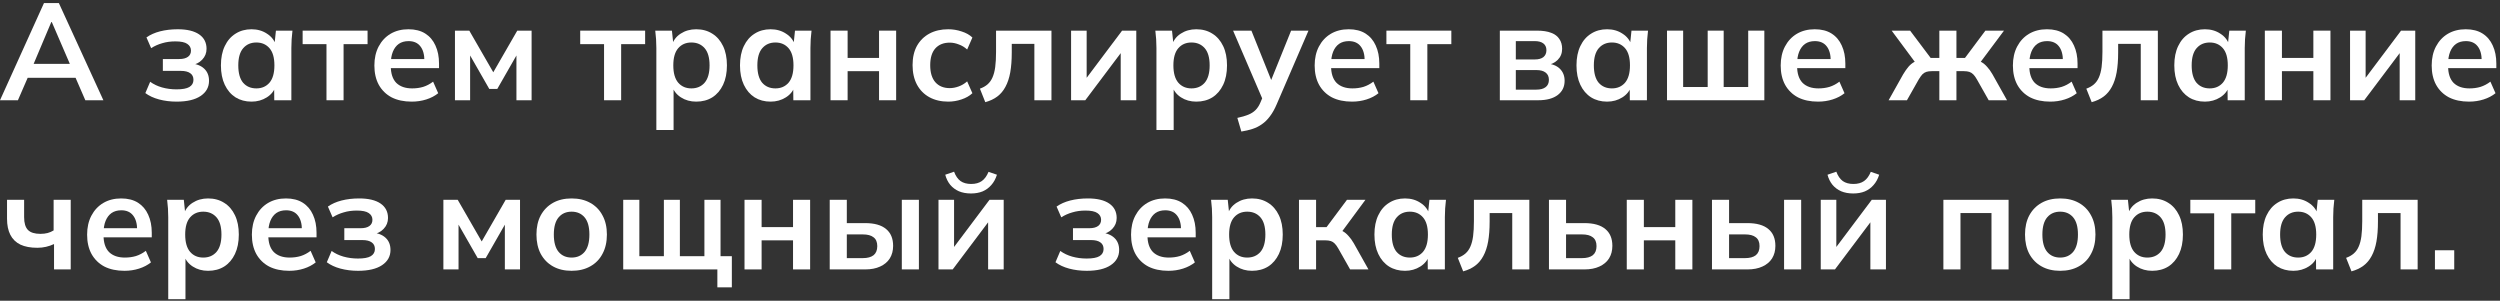
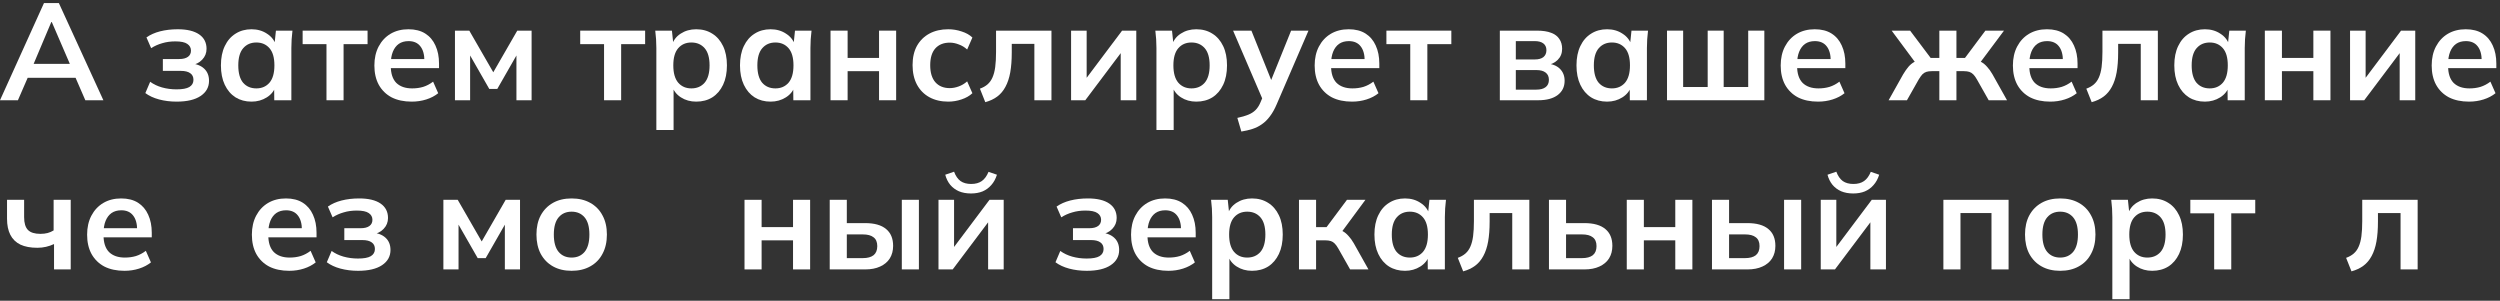
<svg xmlns="http://www.w3.org/2000/svg" width="399" height="48" viewBox="0 0 399 48" fill="none">
  <rect x="0" y="0" width="399" height="48" fill="#333333" stroke="none" />
  <path d="M0 16L7.018 0.49H9.394L16.5 16H13.618L11.726 11.644L12.87 12.414H3.564L4.752 11.644L2.86 16H0ZM8.184 3.526L5.082 10.874L4.51 10.192H11.902L11.44 10.874L8.272 3.526H8.184Z" fill="white" />
  <path d="M28.191 16.22C27.194 16.22 26.255 16.103 25.375 15.868C24.51 15.634 23.784 15.296 23.197 14.856L23.967 13.052C24.51 13.448 25.14 13.749 25.859 13.954C26.592 14.16 27.362 14.262 28.169 14.262C29.108 14.262 29.79 14.138 30.215 13.888C30.655 13.624 30.875 13.243 30.875 12.744C30.875 12.275 30.706 11.923 30.369 11.688C30.032 11.439 29.533 11.314 28.873 11.314H25.991V9.422H28.609C29.21 9.422 29.672 9.305 29.995 9.07C30.318 8.836 30.479 8.506 30.479 8.08C30.479 7.626 30.281 7.266 29.885 7.002C29.504 6.738 28.873 6.606 27.993 6.606C27.23 6.606 26.534 6.702 25.903 6.892C25.272 7.068 24.678 7.332 24.121 7.684L23.373 5.968C23.974 5.543 24.7 5.22 25.551 5C26.416 4.78 27.355 4.67 28.367 4.67C29.848 4.67 30.985 4.942 31.777 5.484C32.569 6.027 32.965 6.797 32.965 7.794C32.965 8.469 32.73 9.048 32.261 9.532C31.806 10.016 31.19 10.317 30.413 10.434V10.126C31.322 10.185 32.041 10.456 32.569 10.94C33.097 11.424 33.361 12.077 33.361 12.898C33.361 13.91 32.914 14.717 32.019 15.318C31.124 15.92 29.848 16.22 28.191 16.22Z" fill="white" />
  <path d="M40.143 16.22C39.175 16.22 38.325 15.993 37.591 15.538C36.858 15.069 36.286 14.402 35.875 13.536C35.465 12.671 35.259 11.637 35.259 10.434C35.259 9.232 35.465 8.205 35.875 7.354C36.286 6.489 36.858 5.829 37.591 5.374C38.325 4.905 39.175 4.67 40.143 4.67C41.082 4.67 41.903 4.905 42.607 5.374C43.326 5.829 43.803 6.445 44.037 7.222H43.795L44.037 4.89H46.677C46.633 5.345 46.589 5.807 46.545 6.276C46.516 6.746 46.501 7.208 46.501 7.662V16H43.773L43.751 13.712H44.015C43.781 14.475 43.304 15.084 42.585 15.538C41.867 15.993 41.053 16.22 40.143 16.22ZM40.913 14.108C41.779 14.108 42.475 13.808 43.003 13.206C43.531 12.59 43.795 11.666 43.795 10.434C43.795 9.202 43.531 8.286 43.003 7.684C42.475 7.083 41.779 6.782 40.913 6.782C40.048 6.782 39.351 7.083 38.823 7.684C38.295 8.286 38.031 9.202 38.031 10.434C38.031 11.666 38.288 12.59 38.801 13.206C39.329 13.808 40.033 14.108 40.913 14.108Z" fill="white" />
  <path d="M52.106 16V7.046H48.3V4.89H58.663V7.046H54.834V16H52.106Z" fill="white" />
  <path d="M65.713 16.22C64.467 16.22 63.396 15.993 62.501 15.538C61.621 15.069 60.939 14.402 60.455 13.536C59.986 12.671 59.751 11.644 59.751 10.456C59.751 9.298 59.979 8.286 60.433 7.42C60.888 6.555 61.519 5.88 62.325 5.396C63.147 4.912 64.1 4.67 65.185 4.67C66.256 4.67 67.151 4.898 67.869 5.352C68.588 5.807 69.131 6.445 69.497 7.266C69.879 8.088 70.069 9.048 70.069 10.148V10.874H61.973V9.422H68.111L67.737 9.73C67.737 8.704 67.517 7.919 67.077 7.376C66.652 6.834 66.029 6.562 65.207 6.562C64.591 6.562 64.071 6.709 63.645 7.002C63.235 7.296 62.919 7.714 62.699 8.256C62.479 8.799 62.369 9.459 62.369 10.236V10.522C62.369 11.725 62.663 12.627 63.249 13.228C63.851 13.815 64.694 14.108 65.779 14.108C66.41 14.108 66.997 14.028 67.539 13.866C68.097 13.69 68.625 13.412 69.123 13.03L69.937 14.878C69.409 15.304 68.779 15.634 68.045 15.868C67.312 16.103 66.535 16.22 65.713 16.22Z" fill="white" />
  <path d="M72.611 16V4.89H74.899L78.727 11.534L82.555 4.89H84.843V16H82.423V7.97H82.929L79.365 14.196H78.089L74.525 7.97H75.031V16H72.611Z" fill="white" />
  <path d="M96.407 16V7.046H92.601V4.89H102.963V7.046H99.135V16H96.407Z" fill="white" />
  <path d="M104.754 20.752V7.662C104.754 7.208 104.739 6.746 104.71 6.276C104.68 5.807 104.636 5.345 104.578 4.89H107.24L107.482 7.222H107.24C107.46 6.445 107.922 5.829 108.626 5.374C109.344 4.905 110.173 4.67 111.112 4.67C112.094 4.67 112.952 4.905 113.686 5.374C114.419 5.829 114.991 6.489 115.402 7.354C115.812 8.205 116.018 9.232 116.018 10.434C116.018 11.637 115.812 12.671 115.402 13.536C114.991 14.402 114.419 15.069 113.686 15.538C112.952 15.993 112.094 16.22 111.112 16.22C110.188 16.22 109.374 15.993 108.67 15.538C107.966 15.084 107.496 14.475 107.262 13.712H107.504V20.752H104.754ZM110.342 14.108C111.222 14.108 111.926 13.808 112.454 13.206C112.982 12.59 113.246 11.666 113.246 10.434C113.246 9.202 112.982 8.286 112.454 7.684C111.926 7.083 111.222 6.782 110.342 6.782C109.476 6.782 108.78 7.083 108.252 7.684C107.724 8.286 107.46 9.202 107.46 10.434C107.46 11.666 107.724 12.59 108.252 13.206C108.78 13.808 109.476 14.108 110.342 14.108Z" fill="white" />
  <path d="M122.987 16.22C122.019 16.22 121.168 15.993 120.435 15.538C119.702 15.069 119.13 14.402 118.719 13.536C118.308 12.671 118.103 11.637 118.103 10.434C118.103 9.232 118.308 8.205 118.719 7.354C119.13 6.489 119.702 5.829 120.435 5.374C121.168 4.905 122.019 4.67 122.987 4.67C123.926 4.67 124.747 4.905 125.451 5.374C126.17 5.829 126.646 6.445 126.881 7.222H126.639L126.881 4.89H129.521C129.477 5.345 129.433 5.807 129.389 6.276C129.36 6.746 129.345 7.208 129.345 7.662V16H126.617L126.595 13.712H126.859C126.624 14.475 126.148 15.084 125.429 15.538C124.71 15.993 123.896 16.22 122.987 16.22ZM123.757 14.108C124.622 14.108 125.319 13.808 125.847 13.206C126.375 12.59 126.639 11.666 126.639 10.434C126.639 9.202 126.375 8.286 125.847 7.684C125.319 7.083 124.622 6.782 123.757 6.782C122.892 6.782 122.195 7.083 121.667 7.684C121.139 8.286 120.875 9.202 120.875 10.434C120.875 11.666 121.132 12.59 121.645 13.206C122.173 13.808 122.877 14.108 123.757 14.108Z" fill="white" />
  <path d="M132.552 16V4.89H135.28V9.246H140.296V4.89H143.024V16H140.296V11.358H135.28V16H132.552Z" fill="white" />
  <path d="M151.344 16.22C150.2 16.22 149.195 15.986 148.33 15.516C147.479 15.047 146.819 14.38 146.35 13.514C145.881 12.634 145.646 11.593 145.646 10.39C145.646 9.188 145.881 8.161 146.35 7.31C146.834 6.46 147.501 5.807 148.352 5.352C149.203 4.898 150.2 4.67 151.344 4.67C152.077 4.67 152.789 4.788 153.478 5.022C154.182 5.242 154.754 5.565 155.194 5.99L154.358 7.904C153.962 7.538 153.515 7.266 153.016 7.09C152.532 6.9 152.055 6.804 151.586 6.804C150.603 6.804 149.833 7.112 149.276 7.728C148.733 8.344 148.462 9.239 148.462 10.412C148.462 11.586 148.733 12.488 149.276 13.118C149.833 13.749 150.603 14.064 151.586 14.064C152.041 14.064 152.51 13.976 152.994 13.8C153.493 13.624 153.947 13.353 154.358 12.986L155.194 14.878C154.739 15.304 154.16 15.634 153.456 15.868C152.767 16.103 152.063 16.22 151.344 16.22Z" fill="white" />
  <path d="M157.253 16.308L156.395 14.152C156.879 13.976 157.282 13.749 157.605 13.47C157.942 13.177 158.206 12.81 158.397 12.37C158.602 11.916 158.749 11.358 158.837 10.698C158.925 10.024 158.969 9.224 158.969 8.3V4.89H167.813V16H165.085V7.002H161.477V8.388C161.477 9.591 161.396 10.647 161.235 11.556C161.073 12.451 160.817 13.221 160.465 13.866C160.127 14.497 159.695 15.01 159.167 15.406C158.639 15.802 158.001 16.103 157.253 16.308Z" fill="white" />
  <path d="M170.945 16V4.89H173.431V13.294H172.771L179.085 4.89H181.351V16H178.865V7.574H179.547L173.211 16H170.945Z" fill="white" />
  <path d="M184.568 20.752V7.662C184.568 7.208 184.553 6.746 184.524 6.276C184.495 5.807 184.451 5.345 184.392 4.89H187.054L187.296 7.222H187.054C187.274 6.445 187.736 5.829 188.44 5.374C189.159 4.905 189.987 4.67 190.926 4.67C191.909 4.67 192.767 4.905 193.5 5.374C194.233 5.829 194.805 6.489 195.216 7.354C195.627 8.205 195.832 9.232 195.832 10.434C195.832 11.637 195.627 12.671 195.216 13.536C194.805 14.402 194.233 15.069 193.5 15.538C192.767 15.993 191.909 16.22 190.926 16.22C190.002 16.22 189.188 15.993 188.484 15.538C187.78 15.084 187.311 14.475 187.076 13.712H187.318V20.752H184.568ZM190.156 14.108C191.036 14.108 191.74 13.808 192.268 13.206C192.796 12.59 193.06 11.666 193.06 10.434C193.06 9.202 192.796 8.286 192.268 7.684C191.74 7.083 191.036 6.782 190.156 6.782C189.291 6.782 188.594 7.083 188.066 7.684C187.538 8.286 187.274 9.202 187.274 10.434C187.274 11.666 187.538 12.59 188.066 13.206C188.594 13.808 189.291 14.108 190.156 14.108Z" fill="white" />
  <path d="M198.119 20.994L197.481 18.816C198.171 18.67 198.75 18.501 199.219 18.31C199.689 18.12 200.077 17.87 200.385 17.562C200.693 17.254 200.95 16.858 201.155 16.374L201.705 15.076L201.639 16.154L196.799 4.89H199.725L203.201 13.558H202.563L206.061 4.89H208.833L203.773 16.616C203.436 17.408 203.069 18.061 202.673 18.574C202.277 19.102 201.852 19.52 201.397 19.828C200.943 20.151 200.444 20.4 199.901 20.576C199.359 20.752 198.765 20.892 198.119 20.994Z" fill="white" />
  <path d="M215.782 16.22C214.535 16.22 213.464 15.993 212.57 15.538C211.69 15.069 211.008 14.402 210.524 13.536C210.054 12.671 209.82 11.644 209.82 10.456C209.82 9.298 210.047 8.286 210.502 7.42C210.956 6.555 211.587 5.88 212.394 5.396C213.215 4.912 214.168 4.67 215.254 4.67C216.324 4.67 217.219 4.898 217.938 5.352C218.656 5.807 219.199 6.445 219.566 7.266C219.947 8.088 220.138 9.048 220.138 10.148V10.874H212.042V9.422H218.18L217.806 9.73C217.806 8.704 217.586 7.919 217.146 7.376C216.72 6.834 216.097 6.562 215.276 6.562C214.66 6.562 214.139 6.709 213.714 7.002C213.303 7.296 212.988 7.714 212.768 8.256C212.548 8.799 212.438 9.459 212.438 10.236V10.522C212.438 11.725 212.731 12.627 213.318 13.228C213.919 13.815 214.762 14.108 215.848 14.108C216.478 14.108 217.065 14.028 217.608 13.866C218.165 13.69 218.693 13.412 219.192 13.03L220.006 14.878C219.478 15.304 218.847 15.634 218.114 15.868C217.38 16.103 216.603 16.22 215.782 16.22Z" fill="white" />
  <path d="M225.077 16V7.046H221.271V4.89H231.633V7.046H227.805V16H225.077Z" fill="white" />
  <path d="M239.373 16V4.89H245.291C246.229 4.89 246.992 5.008 247.579 5.242C248.165 5.462 248.598 5.792 248.877 6.232C249.17 6.658 249.317 7.178 249.317 7.794C249.317 8.498 249.082 9.085 248.613 9.554C248.143 10.024 247.52 10.317 246.743 10.434V10.126C247.696 10.185 248.429 10.464 248.943 10.962C249.456 11.461 249.713 12.106 249.713 12.898C249.713 13.852 249.346 14.607 248.613 15.164C247.879 15.722 246.838 16 245.489 16H239.373ZM241.925 14.306H245.203C245.848 14.306 246.339 14.174 246.677 13.91C247.029 13.646 247.205 13.258 247.205 12.744C247.205 12.231 247.029 11.842 246.677 11.578C246.339 11.314 245.848 11.182 245.203 11.182H241.925V14.306ZM241.925 9.488H244.961C245.547 9.488 246.002 9.364 246.325 9.114C246.647 8.85 246.809 8.484 246.809 8.014C246.809 7.545 246.647 7.186 246.325 6.936C246.002 6.687 245.547 6.562 244.961 6.562H241.925V9.488Z" fill="white" />
  <path d="M256.491 16.22C255.523 16.22 254.672 15.993 253.939 15.538C253.205 15.069 252.633 14.402 252.223 13.536C251.812 12.671 251.607 11.637 251.607 10.434C251.607 9.232 251.812 8.205 252.223 7.354C252.633 6.489 253.205 5.829 253.939 5.374C254.672 4.905 255.523 4.67 256.491 4.67C257.429 4.67 258.251 4.905 258.955 5.374C259.673 5.829 260.15 6.445 260.385 7.222H260.143L260.385 4.89H263.025C262.981 5.345 262.937 5.807 262.893 6.276C262.863 6.746 262.849 7.208 262.849 7.662V16H260.121L260.099 13.712H260.363C260.128 14.475 259.651 15.084 258.933 15.538C258.214 15.993 257.4 16.22 256.491 16.22ZM257.261 14.108C258.126 14.108 258.823 13.808 259.351 13.206C259.879 12.59 260.143 11.666 260.143 10.434C260.143 9.202 259.879 8.286 259.351 7.684C258.823 7.083 258.126 6.782 257.261 6.782C256.395 6.782 255.699 7.083 255.171 7.684C254.643 8.286 254.379 9.202 254.379 10.434C254.379 11.666 254.635 12.59 255.149 13.206C255.677 13.808 256.381 14.108 257.261 14.108Z" fill="white" />
  <path d="M266.056 16V4.89H268.63V13.888H272.546V4.89H275.098V13.888H279.014V4.89H281.588V16H266.056Z" fill="white" />
  <path d="M290.161 16.22C288.914 16.22 287.843 15.993 286.949 15.538C286.069 15.069 285.387 14.402 284.903 13.536C284.433 12.671 284.199 11.644 284.199 10.456C284.199 9.298 284.426 8.286 284.881 7.42C285.335 6.555 285.966 5.88 286.773 5.396C287.594 4.912 288.547 4.67 289.633 4.67C290.703 4.67 291.598 4.898 292.317 5.352C293.035 5.807 293.578 6.445 293.945 7.266C294.326 8.088 294.517 9.048 294.517 10.148V10.874H286.421V9.422H292.559L292.185 9.73C292.185 8.704 291.965 7.919 291.525 7.376C291.099 6.834 290.476 6.562 289.655 6.562C289.039 6.562 288.518 6.709 288.093 7.002C287.682 7.296 287.367 7.714 287.147 8.256C286.927 8.799 286.817 9.459 286.817 10.236V10.522C286.817 11.725 287.11 12.627 287.697 13.228C288.298 13.815 289.141 14.108 290.227 14.108C290.857 14.108 291.444 14.028 291.987 13.866C292.544 13.69 293.072 13.412 293.571 13.03L294.385 14.878C293.857 15.304 293.226 15.634 292.493 15.868C291.759 16.103 290.982 16.22 290.161 16.22Z" fill="white" />
  <path d="M301.423 16L303.755 11.842C304.049 11.358 304.327 10.962 304.591 10.654C304.87 10.332 305.171 10.082 305.493 9.906C305.816 9.73 306.183 9.62 306.593 9.576L306.021 10.434L301.907 4.89H304.855L308.133 9.246H309.519V4.89H312.247V9.246H313.611L316.867 4.89H319.837L315.701 10.434L315.129 9.576C315.54 9.62 315.907 9.73 316.229 9.906C316.552 10.082 316.853 10.332 317.131 10.654C317.425 10.962 317.711 11.358 317.989 11.842L320.321 16H317.395L315.503 12.656C315.313 12.319 315.122 12.055 314.931 11.864C314.741 11.674 314.528 11.542 314.293 11.468C314.059 11.395 313.773 11.358 313.435 11.358H312.247V16H309.519V11.358H308.309C307.972 11.358 307.686 11.395 307.451 11.468C307.217 11.542 307.004 11.674 306.813 11.864C306.637 12.055 306.447 12.319 306.241 12.656L304.349 16H301.423Z" fill="white" />
  <path d="M327.221 16.22C325.974 16.22 324.904 15.993 324.009 15.538C323.129 15.069 322.447 14.402 321.963 13.536C321.494 12.671 321.259 11.644 321.259 10.456C321.259 9.298 321.486 8.286 321.941 7.42C322.396 6.555 323.026 5.88 323.833 5.396C324.654 4.912 325.608 4.67 326.693 4.67C327.764 4.67 328.658 4.898 329.377 5.352C330.096 5.807 330.638 6.445 331.005 7.266C331.386 8.088 331.577 9.048 331.577 10.148V10.874H323.481V9.422H329.619L329.245 9.73C329.245 8.704 329.025 7.919 328.585 7.376C328.16 6.834 327.536 6.562 326.715 6.562C326.099 6.562 325.578 6.709 325.153 7.002C324.742 7.296 324.427 7.714 324.207 8.256C323.987 8.799 323.877 9.459 323.877 10.236V10.522C323.877 11.725 324.17 12.627 324.757 13.228C325.358 13.815 326.202 14.108 327.287 14.108C327.918 14.108 328.504 14.028 329.047 13.866C329.604 13.69 330.132 13.412 330.631 13.03L331.445 14.878C330.917 15.304 330.286 15.634 329.553 15.868C328.82 16.103 328.042 16.22 327.221 16.22Z" fill="white" />
  <path d="M333.833 16.308L332.975 14.152C333.459 13.976 333.862 13.749 334.185 13.47C334.522 13.177 334.786 12.81 334.977 12.37C335.182 11.916 335.329 11.358 335.417 10.698C335.505 10.024 335.549 9.224 335.549 8.3V4.89H344.393V16H341.665V7.002H338.057V8.388C338.057 9.591 337.976 10.647 337.815 11.556C337.653 12.451 337.397 13.221 337.045 13.866C336.707 14.497 336.275 15.01 335.747 15.406C335.219 15.802 334.581 16.103 333.833 16.308Z" fill="white" />
  <path d="M351.903 16.22C350.935 16.22 350.084 15.993 349.351 15.538C348.618 15.069 348.046 14.402 347.635 13.536C347.224 12.671 347.019 11.637 347.019 10.434C347.019 9.232 347.224 8.205 347.635 7.354C348.046 6.489 348.618 5.829 349.351 5.374C350.084 4.905 350.935 4.67 351.903 4.67C352.842 4.67 353.663 4.905 354.367 5.374C355.086 5.829 355.562 6.445 355.797 7.222H355.555L355.797 4.89H358.437C358.393 5.345 358.349 5.807 358.305 6.276C358.276 6.746 358.261 7.208 358.261 7.662V16H355.533L355.511 13.712H355.775C355.54 14.475 355.064 15.084 354.345 15.538C353.626 15.993 352.812 16.22 351.903 16.22ZM352.673 14.108C353.538 14.108 354.235 13.808 354.763 13.206C355.291 12.59 355.555 11.666 355.555 10.434C355.555 9.202 355.291 8.286 354.763 7.684C354.235 7.083 353.538 6.782 352.673 6.782C351.808 6.782 351.111 7.083 350.583 7.684C350.055 8.286 349.791 9.202 349.791 10.434C349.791 11.666 350.048 12.59 350.561 13.206C351.089 13.808 351.793 14.108 352.673 14.108Z" fill="white" />
  <path d="M361.468 16V4.89H364.196V9.246H369.212V4.89H371.94V16H369.212V11.358H364.196V16H361.468Z" fill="white" />
  <path d="M375.068 16V4.89H377.554V13.294H376.894L383.208 4.89H385.474V16H382.988V7.574H383.67L377.334 16H375.068Z" fill="white" />
  <path d="M394.059 16.22C392.812 16.22 391.742 15.993 390.847 15.538C389.967 15.069 389.285 14.402 388.801 13.536C388.332 12.671 388.097 11.644 388.097 10.456C388.097 9.298 388.324 8.286 388.779 7.42C389.234 6.555 389.864 5.88 390.671 5.396C391.492 4.912 392.446 4.67 393.531 4.67C394.602 4.67 395.496 4.898 396.215 5.352C396.934 5.807 397.476 6.445 397.843 7.266C398.224 8.088 398.415 9.048 398.415 10.148V10.874H390.319V9.422H396.457L396.083 9.73C396.083 8.704 395.863 7.919 395.423 7.376C394.998 6.834 394.374 6.562 393.553 6.562C392.937 6.562 392.416 6.709 391.991 7.002C391.58 7.296 391.265 7.714 391.045 8.256C390.825 8.799 390.715 9.459 390.715 10.236V10.522C390.715 11.725 391.008 12.627 391.595 13.228C392.196 13.815 393.04 14.108 394.125 14.108C394.756 14.108 395.342 14.028 395.885 13.866C396.442 13.69 396.97 13.412 397.469 13.03L398.283 14.878C397.755 15.304 397.124 15.634 396.391 15.868C395.658 16.103 394.88 16.22 394.059 16.22Z" fill="white" />
  <path d="M8.624 43V38.952C8.213 39.143 7.788 39.29 7.348 39.392C6.908 39.495 6.446 39.546 5.962 39.546C4.877 39.546 3.975 39.378 3.256 39.04C2.537 38.688 2.002 38.168 1.65 37.478C1.298 36.789 1.122 35.931 1.122 34.904V31.89H3.85V34.662C3.85 35.601 4.055 36.283 4.466 36.708C4.877 37.119 5.537 37.324 6.446 37.324C6.871 37.324 7.253 37.28 7.59 37.192C7.927 37.104 8.25 36.965 8.558 36.774V31.89H11.286V43H8.624Z" fill="white" />
  <path d="M19.866 43.22C18.619 43.22 17.548 42.993 16.654 42.538C15.774 42.069 15.092 41.402 14.608 40.536C14.138 39.671 13.904 38.644 13.904 37.456C13.904 36.298 14.131 35.286 14.586 34.42C15.04 33.555 15.671 32.88 16.478 32.396C17.299 31.912 18.252 31.67 19.338 31.67C20.408 31.67 21.303 31.898 22.022 32.352C22.74 32.807 23.283 33.445 23.65 34.266C24.031 35.088 24.222 36.048 24.222 37.148V37.874H16.126V36.422H22.264L21.89 36.73C21.89 35.704 21.67 34.919 21.23 34.376C20.804 33.834 20.181 33.562 19.36 33.562C18.744 33.562 18.223 33.709 17.798 34.002C17.387 34.296 17.072 34.714 16.852 35.256C16.632 35.799 16.522 36.459 16.522 37.236V37.522C16.522 38.725 16.815 39.627 17.402 40.228C18.003 40.815 18.846 41.108 19.932 41.108C20.562 41.108 21.149 41.028 21.692 40.866C22.249 40.69 22.777 40.412 23.276 40.03L24.09 41.878C23.562 42.304 22.931 42.634 22.198 42.868C21.464 43.103 20.687 43.22 19.866 43.22Z" fill="white" />
-   <path d="M26.851 47.752V34.662C26.851 34.208 26.837 33.746 26.807 33.276C26.778 32.807 26.734 32.345 26.675 31.89H29.337L29.579 34.222H29.337C29.557 33.445 30.019 32.829 30.723 32.374C31.442 31.905 32.27 31.67 33.209 31.67C34.192 31.67 35.05 31.905 35.783 32.374C36.517 32.829 37.089 33.489 37.499 34.354C37.91 35.205 38.115 36.232 38.115 37.434C38.115 38.637 37.91 39.671 37.499 40.536C37.089 41.402 36.517 42.069 35.783 42.538C35.05 42.993 34.192 43.22 33.209 43.22C32.285 43.22 31.471 42.993 30.767 42.538C30.063 42.084 29.594 41.475 29.359 40.712H29.601V47.752H26.851ZM32.439 41.108C33.319 41.108 34.023 40.808 34.551 40.206C35.079 39.59 35.343 38.666 35.343 37.434C35.343 36.202 35.079 35.286 34.551 34.684C34.023 34.083 33.319 33.782 32.439 33.782C31.574 33.782 30.877 34.083 30.349 34.684C29.821 35.286 29.557 36.202 29.557 37.434C29.557 38.666 29.821 39.59 30.349 40.206C30.877 40.808 31.574 41.108 32.439 41.108Z" fill="white" />
  <path d="M46.163 43.22C44.916 43.22 43.845 42.993 42.95 42.538C42.071 42.069 41.389 41.402 40.904 40.536C40.435 39.671 40.2 38.644 40.2 37.456C40.2 36.298 40.428 35.286 40.883 34.42C41.337 33.555 41.968 32.88 42.775 32.396C43.596 31.912 44.549 31.67 45.635 31.67C46.705 31.67 47.6 31.898 48.319 32.352C49.037 32.807 49.58 33.445 49.947 34.266C50.328 35.088 50.519 36.048 50.519 37.148V37.874H42.422V36.422H48.56L48.187 36.73C48.187 35.704 47.967 34.919 47.526 34.376C47.101 33.834 46.478 33.562 45.657 33.562C45.041 33.562 44.52 33.709 44.094 34.002C43.684 34.296 43.368 34.714 43.148 35.256C42.928 35.799 42.819 36.459 42.819 37.236V37.522C42.819 38.725 43.112 39.627 43.699 40.228C44.3 40.815 45.143 41.108 46.228 41.108C46.859 41.108 47.446 41.028 47.989 40.866C48.546 40.69 49.074 40.412 49.572 40.03L50.386 41.878C49.858 42.304 49.228 42.634 48.495 42.868C47.761 43.103 46.984 43.22 46.163 43.22Z" fill="white" />
  <path d="M57.152 43.22C56.155 43.22 55.216 43.103 54.336 42.868C53.471 42.634 52.745 42.296 52.158 41.856L52.928 40.052C53.471 40.448 54.101 40.749 54.82 40.954C55.553 41.16 56.323 41.262 57.13 41.262C58.069 41.262 58.751 41.138 59.176 40.888C59.616 40.624 59.836 40.243 59.836 39.744C59.836 39.275 59.667 38.923 59.33 38.688C58.993 38.439 58.494 38.314 57.834 38.314H54.952V36.422H57.57C58.171 36.422 58.633 36.305 58.956 36.07C59.279 35.836 59.44 35.506 59.44 35.08C59.44 34.626 59.242 34.266 58.846 34.002C58.465 33.738 57.834 33.606 56.954 33.606C56.191 33.606 55.495 33.702 54.864 33.892C54.233 34.068 53.639 34.332 53.082 34.684L52.334 32.968C52.935 32.543 53.661 32.22 54.512 32C55.377 31.78 56.316 31.67 57.328 31.67C58.809 31.67 59.946 31.942 60.738 32.484C61.53 33.027 61.926 33.797 61.926 34.794C61.926 35.469 61.691 36.048 61.222 36.532C60.767 37.016 60.151 37.317 59.374 37.434V37.126C60.283 37.185 61.002 37.456 61.53 37.94C62.058 38.424 62.322 39.077 62.322 39.898C62.322 40.91 61.875 41.717 60.98 42.318C60.085 42.92 58.809 43.22 57.152 43.22Z" fill="white" />
  <path d="M70.763 43V31.89H73.051L76.879 38.534L80.707 31.89H82.995V43H80.575V34.97H81.081L77.517 41.196H76.241L72.677 34.97H73.183V43H70.763Z" fill="white" />
  <path d="M91.228 43.22C90.085 43.22 89.094 42.986 88.258 42.516C87.422 42.047 86.77 41.38 86.3 40.514C85.846 39.649 85.618 38.622 85.618 37.434C85.618 36.246 85.846 35.227 86.3 34.376C86.77 33.511 87.422 32.844 88.258 32.374C89.094 31.905 90.085 31.67 91.228 31.67C92.373 31.67 93.362 31.905 94.198 32.374C95.049 32.844 95.702 33.511 96.156 34.376C96.626 35.227 96.861 36.246 96.861 37.434C96.861 38.622 96.626 39.649 96.156 40.514C95.702 41.38 95.049 42.047 94.198 42.516C93.362 42.986 92.373 43.22 91.228 43.22ZM91.228 41.108C92.094 41.108 92.783 40.808 93.296 40.206C93.81 39.59 94.067 38.666 94.067 37.434C94.067 36.202 93.81 35.286 93.296 34.684C92.783 34.083 92.094 33.782 91.228 33.782C90.363 33.782 89.674 34.083 89.16 34.684C88.647 35.286 88.391 36.202 88.391 37.434C88.391 38.666 88.647 39.59 89.16 40.206C89.674 40.808 90.363 41.108 91.228 41.108Z" fill="white" />
-   <path d="M114.492 45.86V43H99.466V31.89H102.04V40.888H105.956V31.89H108.508V40.888H112.424V31.89H114.998V40.888H116.802V45.86H114.492Z" fill="white" />
  <path d="M118.824 43V31.89H121.552V36.246H126.568V31.89H129.296V43H126.568V38.358H121.552V43H118.824Z" fill="white" />
  <path d="M132.423 43V31.89H135.151V35.608H138.077C139.559 35.608 140.673 35.924 141.421 36.554C142.169 37.17 142.543 38.065 142.543 39.238C142.543 40.001 142.367 40.668 142.015 41.24C141.663 41.798 141.15 42.23 140.475 42.538C139.815 42.846 139.016 43 138.077 43H132.423ZM135.151 41.196H137.703C138.451 41.196 139.023 41.042 139.419 40.734C139.815 40.412 140.013 39.928 140.013 39.282C140.013 38.637 139.815 38.168 139.419 37.874C139.038 37.566 138.466 37.412 137.703 37.412H135.151V41.196ZM143.929 43V31.89H146.657V43H143.929Z" fill="white" />
  <path d="M149.783 43V31.89H152.269V40.294H151.609L157.923 31.89H160.189V43H157.703V34.574H158.385L152.049 43H149.783ZM154.975 30.878C154.241 30.878 153.596 30.761 153.039 30.526C152.481 30.277 152.019 29.932 151.653 29.492C151.286 29.038 151.022 28.502 150.861 27.886L152.269 27.402C152.518 28.077 152.863 28.576 153.303 28.898C153.743 29.206 154.307 29.36 154.997 29.36C155.686 29.36 156.251 29.206 156.691 28.898C157.131 28.59 157.49 28.099 157.769 27.424L159.111 27.886C158.905 28.546 158.605 29.096 158.209 29.536C157.827 29.976 157.365 30.314 156.823 30.548C156.28 30.768 155.664 30.878 154.975 30.878Z" fill="white" />
  <path d="M173.447 43.22C172.45 43.22 171.511 43.103 170.631 42.868C169.766 42.634 169.04 42.296 168.453 41.856L169.223 40.052C169.766 40.448 170.396 40.749 171.115 40.954C171.848 41.16 172.618 41.262 173.425 41.262C174.364 41.262 175.046 41.138 175.471 40.888C175.911 40.624 176.131 40.243 176.131 39.744C176.131 39.275 175.962 38.923 175.625 38.688C175.288 38.439 174.789 38.314 174.129 38.314H171.247V36.422H173.865C174.466 36.422 174.928 36.305 175.251 36.07C175.574 35.836 175.735 35.506 175.735 35.08C175.735 34.626 175.537 34.266 175.141 34.002C174.76 33.738 174.129 33.606 173.249 33.606C172.486 33.606 171.79 33.702 171.159 33.892C170.528 34.068 169.934 34.332 169.377 34.684L168.629 32.968C169.23 32.543 169.956 32.22 170.807 32C171.672 31.78 172.611 31.67 173.623 31.67C175.104 31.67 176.241 31.942 177.033 32.484C177.825 33.027 178.221 33.797 178.221 34.794C178.221 35.469 177.986 36.048 177.517 36.532C177.062 37.016 176.446 37.317 175.669 37.434V37.126C176.578 37.185 177.297 37.456 177.825 37.94C178.353 38.424 178.617 39.077 178.617 39.898C178.617 40.91 178.17 41.717 177.275 42.318C176.38 42.92 175.104 43.22 173.447 43.22Z" fill="white" />
  <path d="M186.477 43.22C185.23 43.22 184.16 42.993 183.265 42.538C182.385 42.069 181.703 41.402 181.219 40.536C180.75 39.671 180.515 38.644 180.515 37.456C180.515 36.298 180.742 35.286 181.197 34.42C181.652 33.555 182.282 32.88 183.089 32.396C183.91 31.912 184.864 31.67 185.949 31.67C187.02 31.67 187.914 31.898 188.633 32.352C189.352 32.807 189.894 33.445 190.261 34.266C190.642 35.088 190.833 36.048 190.833 37.148V37.874H182.737V36.422H188.875L188.501 36.73C188.501 35.704 188.281 34.919 187.841 34.376C187.416 33.834 186.792 33.562 185.971 33.562C185.355 33.562 184.834 33.709 184.409 34.002C183.998 34.296 183.683 34.714 183.463 35.256C183.243 35.799 183.133 36.459 183.133 37.236V37.522C183.133 38.725 183.426 39.627 184.013 40.228C184.614 40.815 185.458 41.108 186.543 41.108C187.174 41.108 187.76 41.028 188.303 40.866C188.86 40.69 189.388 40.412 189.887 40.03L190.701 41.878C190.173 42.304 189.542 42.634 188.809 42.868C188.076 43.103 187.298 43.22 186.477 43.22Z" fill="white" />
  <path d="M193.462 47.752V34.662C193.462 34.208 193.448 33.746 193.419 33.276C193.389 32.807 193.345 32.345 193.286 31.89H195.949L196.191 34.222H195.949C196.169 33.445 196.631 32.829 197.335 32.374C198.053 31.905 198.882 31.67 199.82 31.67C200.803 31.67 201.661 31.905 202.395 32.374C203.128 32.829 203.7 33.489 204.111 34.354C204.521 35.205 204.727 36.232 204.727 37.434C204.727 38.637 204.521 39.671 204.111 40.536C203.7 41.402 203.128 42.069 202.395 42.538C201.661 42.993 200.803 43.22 199.82 43.22C198.896 43.22 198.082 42.993 197.378 42.538C196.674 42.084 196.205 41.475 195.971 40.712H196.212V47.752H193.462ZM199.051 41.108C199.931 41.108 200.635 40.808 201.163 40.206C201.691 39.59 201.954 38.666 201.954 37.434C201.954 36.202 201.691 35.286 201.163 34.684C200.635 34.083 199.931 33.782 199.051 33.782C198.185 33.782 197.488 34.083 196.96 34.684C196.432 35.286 196.169 36.202 196.169 37.434C196.169 38.666 196.432 39.59 196.96 40.206C197.488 40.808 198.185 41.108 199.051 41.108Z" fill="white" />
  <path d="M207.318 43V31.89H210.046V36.246H211.718L214.974 31.89H217.922L213.83 37.434L213.236 36.576C213.647 36.62 214.006 36.73 214.314 36.906C214.637 37.082 214.937 37.332 215.216 37.654C215.509 37.962 215.795 38.358 216.074 38.842L218.406 43H215.48L213.588 39.656C213.397 39.319 213.207 39.055 213.016 38.864C212.825 38.674 212.613 38.542 212.378 38.468C212.143 38.395 211.857 38.358 211.52 38.358H210.046V43H207.318Z" fill="white" />
  <path d="M224.243 43.22C223.275 43.22 222.424 42.993 221.691 42.538C220.957 42.069 220.385 41.402 219.975 40.536C219.564 39.671 219.359 38.637 219.359 37.434C219.359 36.232 219.564 35.205 219.975 34.354C220.385 33.489 220.957 32.829 221.691 32.374C222.424 31.905 223.275 31.67 224.243 31.67C225.181 31.67 226.003 31.905 226.707 32.374C227.425 32.829 227.902 33.445 228.137 34.222H227.895L228.137 31.89H230.777C230.733 32.345 230.689 32.807 230.645 33.276C230.615 33.746 230.601 34.208 230.601 34.662V43H227.873L227.851 40.712H228.115C227.88 41.475 227.403 42.084 226.685 42.538C225.966 42.993 225.152 43.22 224.243 43.22ZM225.013 41.108C225.878 41.108 226.575 40.808 227.103 40.206C227.631 39.59 227.895 38.666 227.895 37.434C227.895 36.202 227.631 35.286 227.103 34.684C226.575 34.083 225.878 33.782 225.013 33.782C224.147 33.782 223.451 34.083 222.923 34.684C222.395 35.286 222.131 36.202 222.131 37.434C222.131 38.666 222.387 39.59 222.901 40.206C223.429 40.808 224.133 41.108 225.013 41.108Z" fill="white" />
  <path d="M233.522 43.308L232.664 41.152C233.148 40.976 233.551 40.749 233.874 40.47C234.211 40.177 234.475 39.81 234.666 39.37C234.871 38.916 235.018 38.358 235.106 37.698C235.194 37.024 235.238 36.224 235.238 35.3V31.89H244.082V43H241.354V34.002H237.746V35.388C237.746 36.591 237.665 37.647 237.504 38.556C237.343 39.451 237.086 40.221 236.734 40.866C236.397 41.497 235.964 42.01 235.436 42.406C234.908 42.802 234.27 43.103 233.522 43.308Z" fill="white" />
  <path d="M247.214 43V31.89H249.942V35.608H252.868C254.35 35.608 255.464 35.924 256.212 36.554C256.96 37.17 257.334 38.065 257.334 39.238C257.334 40.001 257.158 40.668 256.806 41.24C256.454 41.798 255.941 42.23 255.266 42.538C254.606 42.846 253.807 43 252.868 43H247.214ZM249.942 41.196H252.494C253.242 41.196 253.814 41.042 254.21 40.734C254.606 40.412 254.804 39.928 254.804 39.282C254.804 38.637 254.606 38.168 254.21 37.874C253.829 37.566 253.257 37.412 252.494 37.412H249.942V41.196Z" fill="white" />
  <path d="M259.632 43V31.89H262.36V36.246H267.376V31.89H270.104V43H267.376V38.358H262.36V43H259.632Z" fill="white" />
  <path d="M273.232 43V31.89H275.96V35.608H278.886C280.367 35.608 281.482 35.924 282.23 36.554C282.978 37.17 283.352 38.065 283.352 39.238C283.352 40.001 283.176 40.668 282.824 41.24C282.472 41.798 281.959 42.23 281.284 42.538C280.624 42.846 279.825 43 278.886 43H273.232ZM275.96 41.196H278.512C279.26 41.196 279.832 41.042 280.228 40.734C280.624 40.412 280.822 39.928 280.822 39.282C280.822 38.637 280.624 38.168 280.228 37.874C279.847 37.566 279.275 37.412 278.512 37.412H275.96V41.196ZM284.738 43V31.89H287.466V43H284.738Z" fill="white" />
  <path d="M290.591 43V31.89H293.077V40.294H292.417L298.731 31.89H300.997V43H298.511V34.574H299.193L292.857 43H290.591ZM295.783 30.878C295.05 30.878 294.405 30.761 293.847 30.526C293.29 30.277 292.828 29.932 292.461 29.492C292.095 29.038 291.831 28.502 291.669 27.886L293.077 27.402C293.327 28.077 293.671 28.576 294.111 28.898C294.551 29.206 295.116 29.36 295.805 29.36C296.495 29.36 297.059 29.206 297.499 28.898C297.939 28.59 298.299 28.099 298.577 27.424L299.919 27.886C299.714 28.546 299.413 29.096 299.017 29.536C298.636 29.976 298.174 30.314 297.631 30.548C297.089 30.768 296.473 30.878 295.783 30.878Z" fill="white" />
  <path d="M310.164 43V31.89H320.57V43H317.842V34.002H312.892V43H310.164Z" fill="white" />
  <path d="M328.803 43.22C327.659 43.22 326.669 42.986 325.833 42.516C324.997 42.047 324.344 41.38 323.875 40.514C323.42 39.649 323.193 38.622 323.193 37.434C323.193 36.246 323.42 35.227 323.875 34.376C324.344 33.511 324.997 32.844 325.833 32.374C326.669 31.905 327.659 31.67 328.803 31.67C329.947 31.67 330.937 31.905 331.773 32.374C332.623 32.844 333.276 33.511 333.731 34.376C334.2 35.227 334.435 36.246 334.435 37.434C334.435 38.622 334.2 39.649 333.731 40.514C333.276 41.38 332.623 42.047 331.773 42.516C330.937 42.986 329.947 43.22 328.803 43.22ZM328.803 41.108C329.668 41.108 330.357 40.808 330.871 40.206C331.384 39.59 331.641 38.666 331.641 37.434C331.641 36.202 331.384 35.286 330.871 34.684C330.357 34.083 329.668 33.782 328.803 33.782C327.937 33.782 327.248 34.083 326.735 34.684C326.221 35.286 325.965 36.202 325.965 37.434C325.965 38.666 326.221 39.59 326.735 40.206C327.248 40.808 327.937 41.108 328.803 41.108Z" fill="white" />
  <path d="M337.129 47.752V34.662C337.129 34.208 337.114 33.746 337.085 33.276C337.055 32.807 337.011 32.345 336.953 31.89H339.615L339.857 34.222H339.615C339.835 33.445 340.297 32.829 341.001 32.374C341.719 31.905 342.548 31.67 343.487 31.67C344.469 31.67 345.327 31.905 346.061 32.374C346.794 32.829 347.366 33.489 347.777 34.354C348.187 35.205 348.393 36.232 348.393 37.434C348.393 38.637 348.187 39.671 347.777 40.536C347.366 41.402 346.794 42.069 346.061 42.538C345.327 42.993 344.469 43.22 343.487 43.22C342.563 43.22 341.749 42.993 341.045 42.538C340.341 42.084 339.871 41.475 339.637 40.712H339.879V47.752H337.129ZM342.717 41.108C343.597 41.108 344.301 40.808 344.829 40.206C345.357 39.59 345.621 38.666 345.621 37.434C345.621 36.202 345.357 35.286 344.829 34.684C344.301 34.083 343.597 33.782 342.717 33.782C341.851 33.782 341.155 34.083 340.627 34.684C340.099 35.286 339.835 36.202 339.835 37.434C339.835 38.666 340.099 39.59 340.627 40.206C341.155 40.808 341.851 41.108 342.717 41.108Z" fill="white" />
  <path d="M353.382 43V34.046H349.576V31.89H359.938V34.046H356.11V43H353.382Z" fill="white" />
-   <path d="M366.018 43.22C365.05 43.22 364.199 42.993 363.466 42.538C362.733 42.069 362.161 41.402 361.75 40.536C361.339 39.671 361.134 38.637 361.134 37.434C361.134 36.232 361.339 35.205 361.75 34.354C362.161 33.489 362.733 32.829 363.466 32.374C364.199 31.905 365.05 31.67 366.018 31.67C366.957 31.67 367.778 31.905 368.482 32.374C369.201 32.829 369.677 33.445 369.912 34.222H369.67L369.912 31.89H372.552C372.508 32.345 372.464 32.807 372.42 33.276C372.391 33.746 372.376 34.208 372.376 34.662V43H369.648L369.626 40.712H369.89C369.655 41.475 369.179 42.084 368.46 42.538C367.741 42.993 366.927 43.22 366.018 43.22ZM366.788 41.108C367.653 41.108 368.35 40.808 368.878 40.206C369.406 39.59 369.67 38.666 369.67 37.434C369.67 36.202 369.406 35.286 368.878 34.684C368.35 34.083 367.653 33.782 366.788 33.782C365.923 33.782 365.226 34.083 364.698 34.684C364.17 35.286 363.906 36.202 363.906 37.434C363.906 38.666 364.163 39.59 364.676 40.206C365.204 40.808 365.908 41.108 366.788 41.108Z" fill="white" />
  <path d="M375.297 43.308L374.439 41.152C374.923 40.976 375.327 40.749 375.649 40.47C375.987 40.177 376.251 39.81 376.441 39.37C376.647 38.916 376.793 38.358 376.881 37.698C376.969 37.024 377.013 36.224 377.013 35.3V31.89H385.857V43H383.129V34.002H379.521V35.388C379.521 36.591 379.441 37.647 379.279 38.556C379.118 39.451 378.861 40.221 378.509 40.866C378.172 41.497 377.739 42.01 377.211 42.406C376.683 42.802 376.045 43.103 375.297 43.308Z" fill="white" />
-   <path d="M388.616 43V39.942H391.696V43H388.616Z" fill="white" />
</svg>